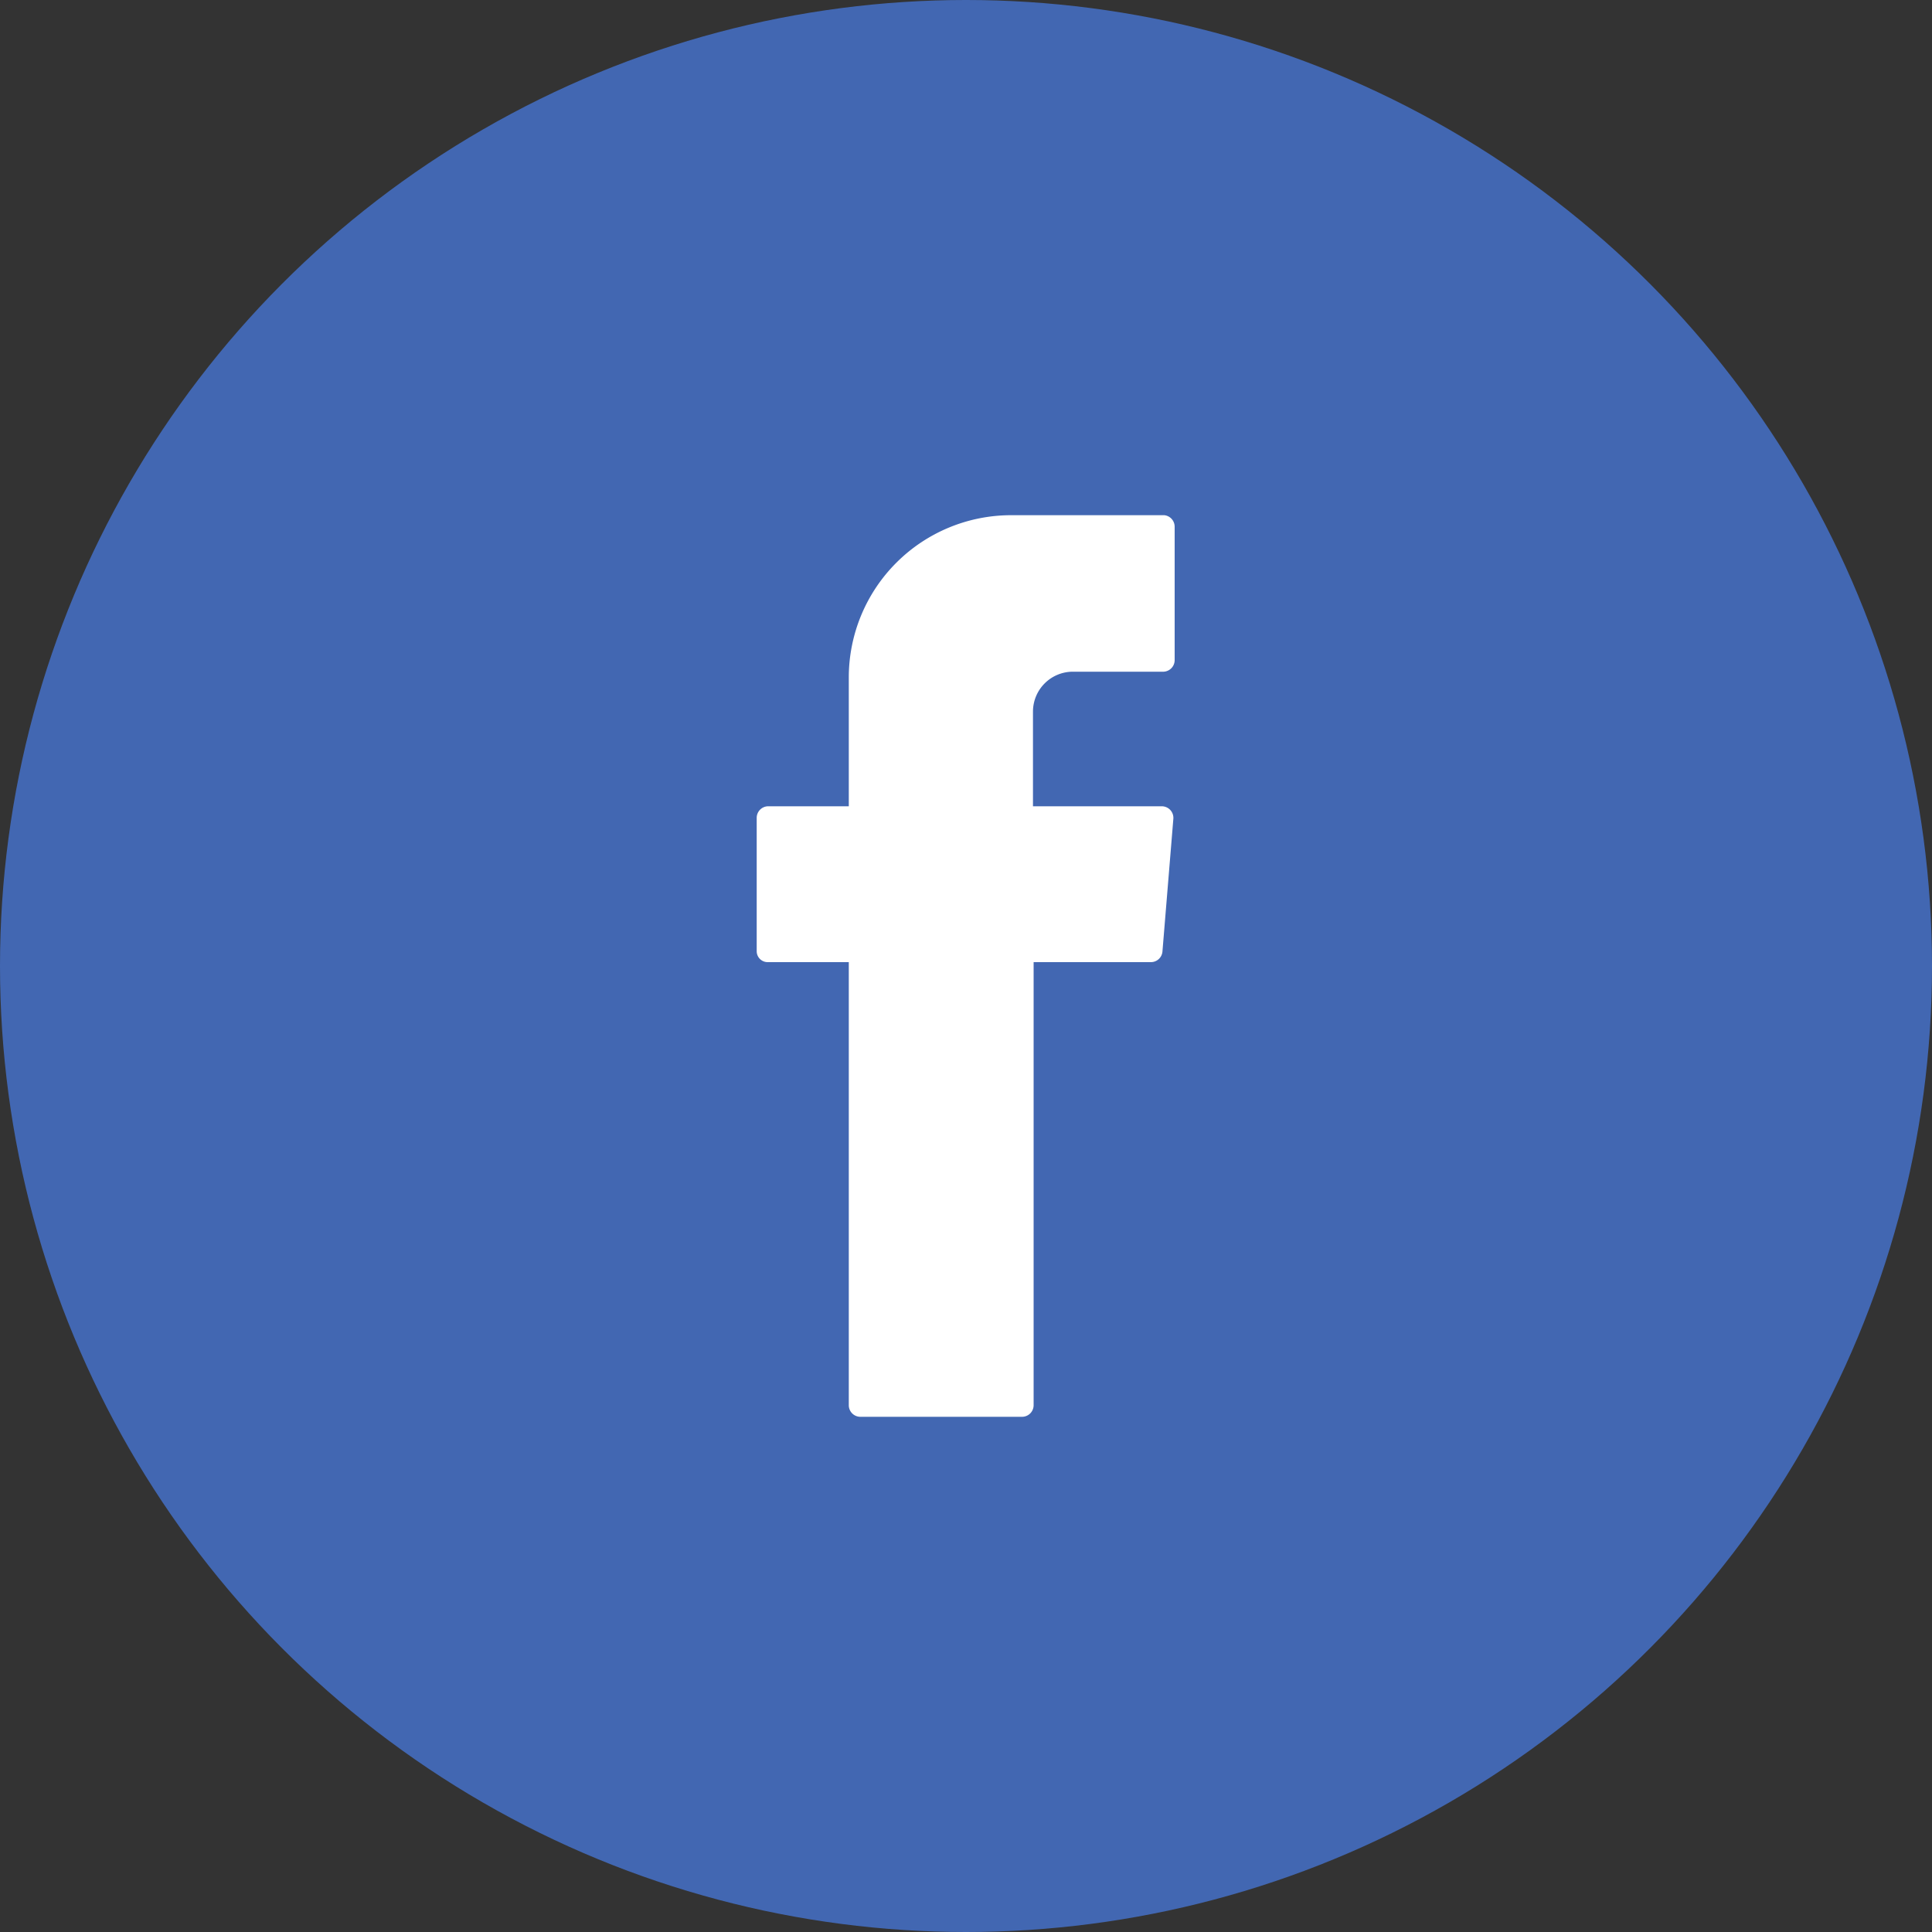
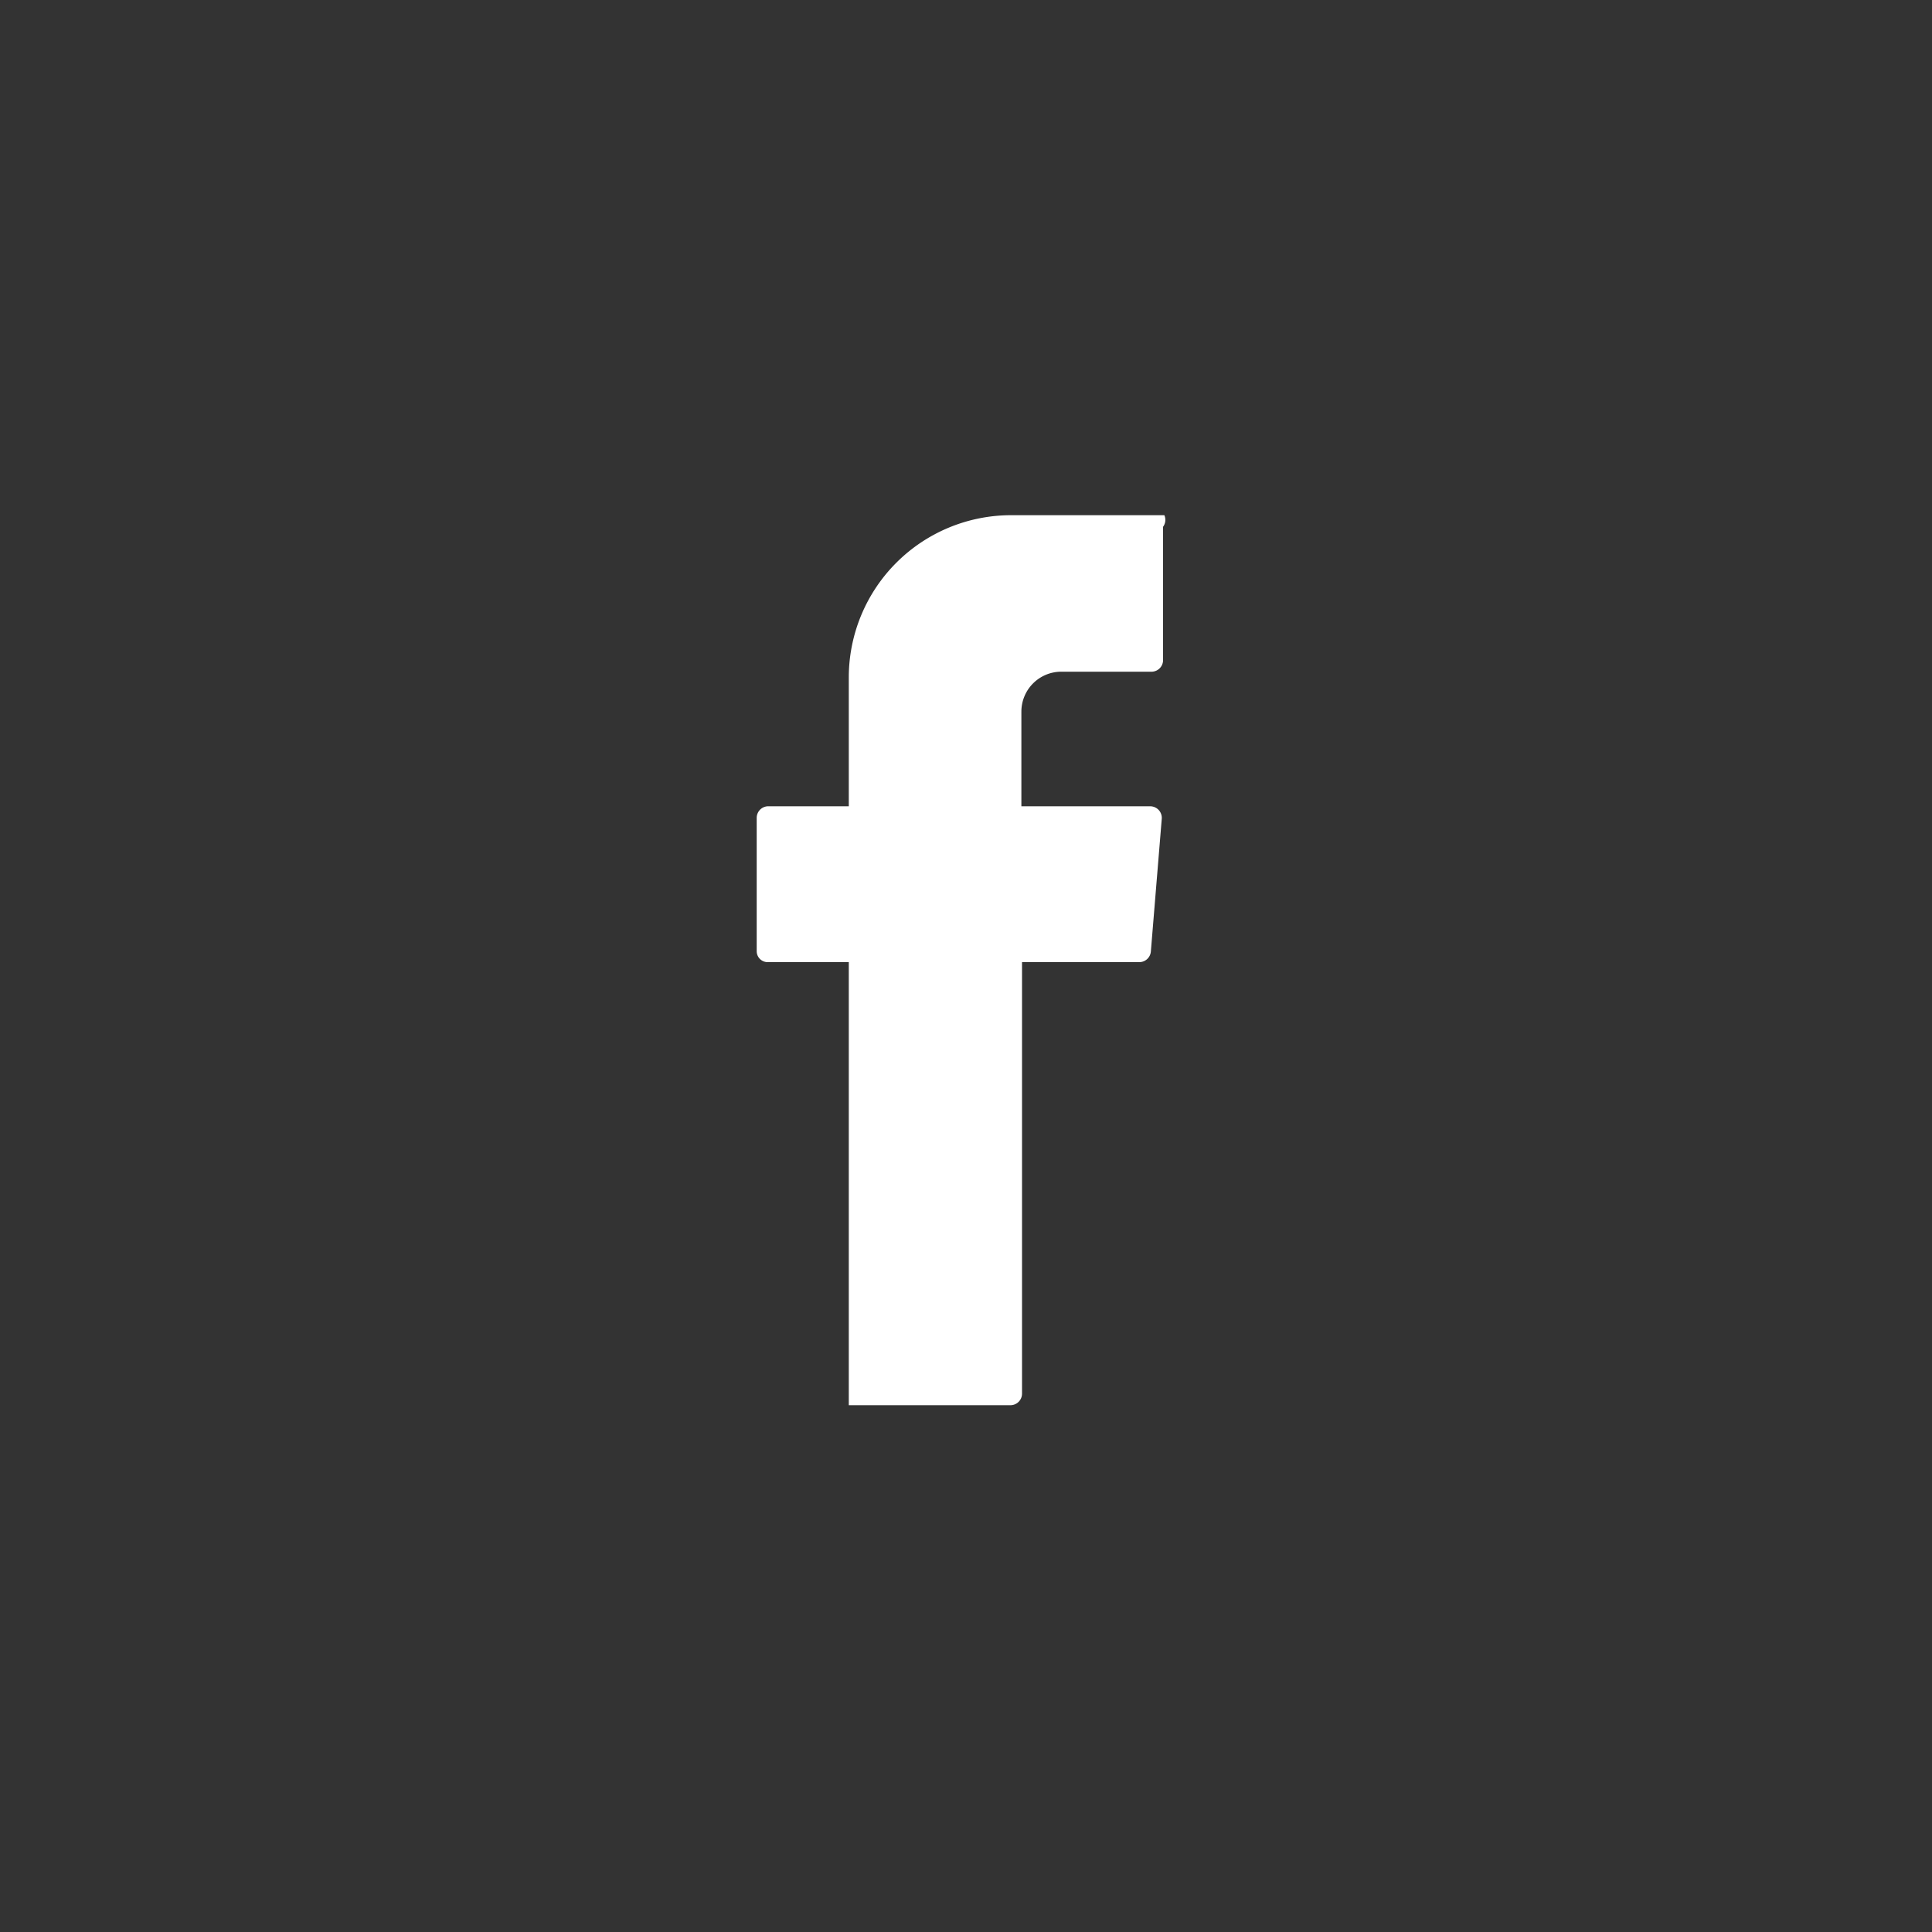
<svg xmlns="http://www.w3.org/2000/svg" viewBox="0 0 30 30">
  <rect x="0" y="0" width="30" height="30" fill="#333333" stroke="none" />
  <defs>
    <style>.cls-1{fill:#4267b2;}.cls-2{fill:#fff;fill-rule:evenodd;}</style>
  </defs>
  <g id="Layer_2" data-name="Layer 2">
    <g id="Layer_1-2" data-name="Layer 1">
-       <circle class="cls-1" cx="15" cy="15" r="15" />
-       <path class="cls-2" d="M13.18,15.06v6.76a.18.18,0,0,0,.18.18h2.51a.18.18,0,0,0,.18-.18V14.94h1.82a.18.18,0,0,0,.18-.16l.17-2.07a.18.18,0,0,0-.18-.19h-2V11.05a.62.62,0,0,1,.62-.62h1.41a.18.18,0,0,0,.17-.18V8.18A.18.18,0,0,0,18.08,8H15.7a2.52,2.52,0,0,0-2.52,2.52v2H11.92a.18.18,0,0,0-.17.18v2.07a.17.17,0,0,0,.17.17h1.26Z" />
+       <path class="cls-2" d="M13.18,15.06v6.76h2.51a.18.18,0,0,0,.18-.18V14.94h1.82a.18.18,0,0,0,.18-.16l.17-2.07a.18.18,0,0,0-.18-.19h-2V11.05a.62.62,0,0,1,.62-.62h1.41a.18.18,0,0,0,.17-.18V8.18A.18.18,0,0,0,18.08,8H15.7a2.52,2.52,0,0,0-2.52,2.52v2H11.92a.18.18,0,0,0-.17.18v2.07a.17.17,0,0,0,.17.17h1.26Z" />
    </g>
  </g>
</svg>